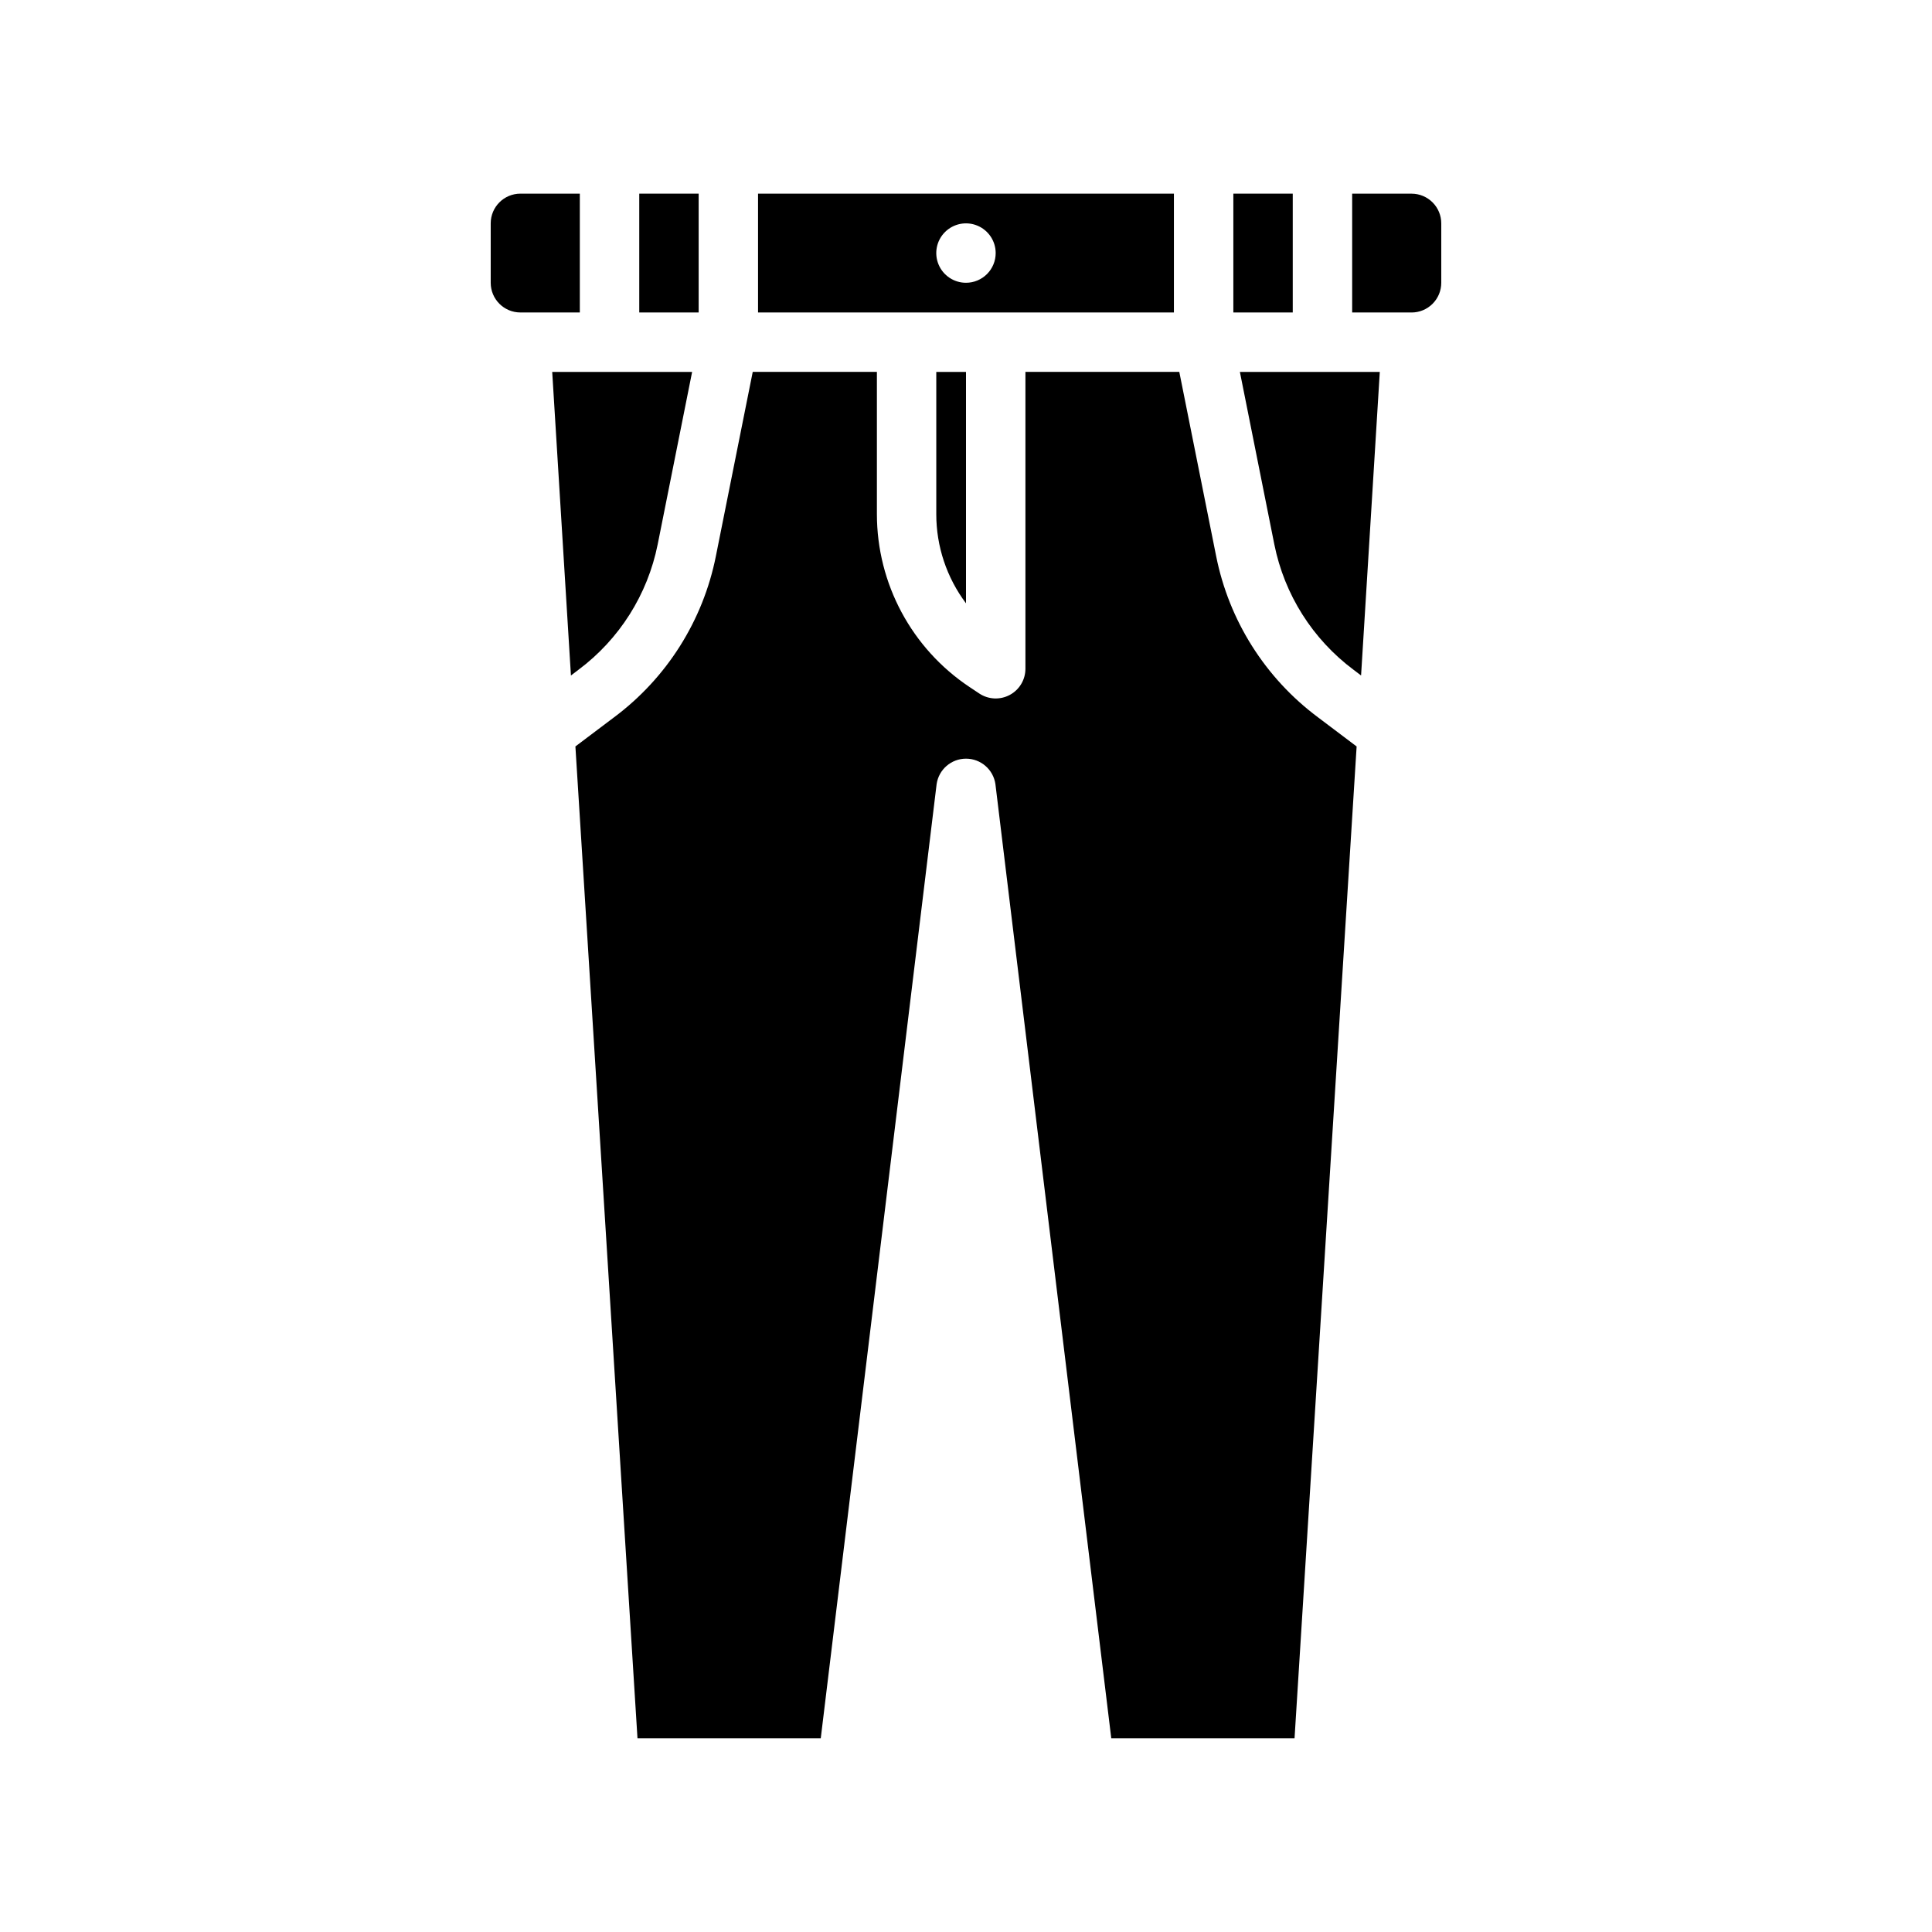
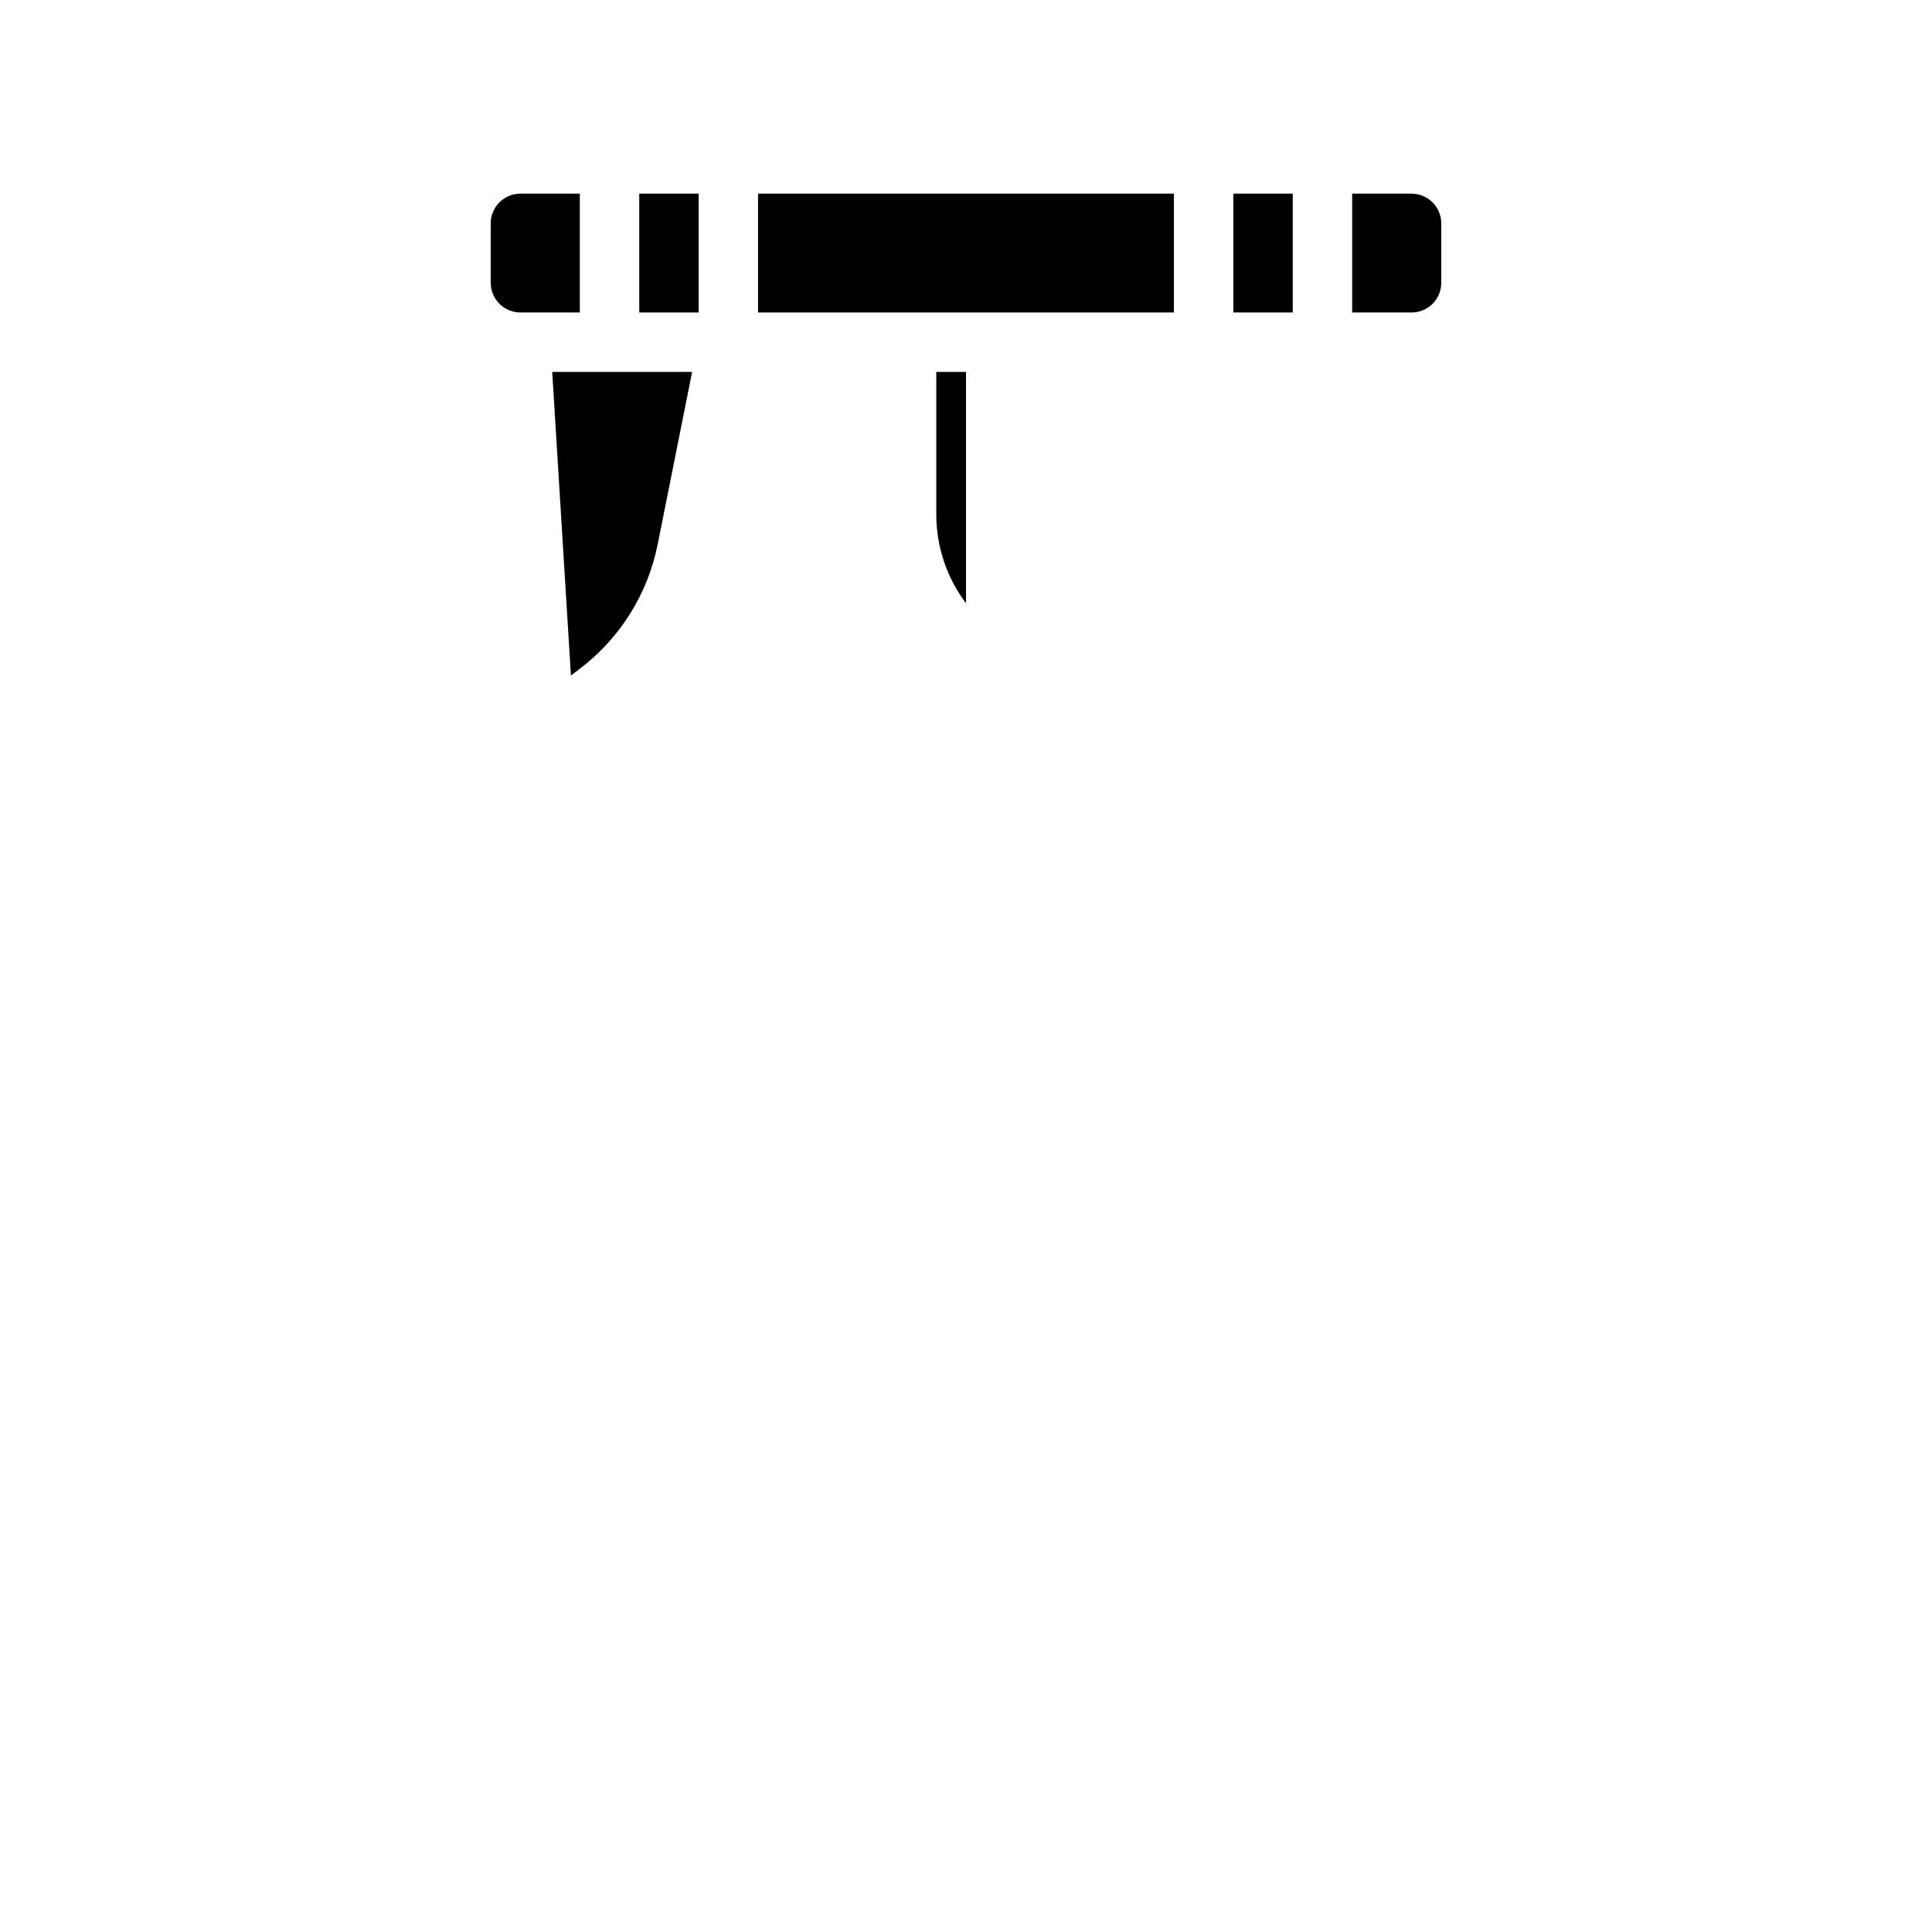
<svg xmlns="http://www.w3.org/2000/svg" fill="#000000" width="800px" height="800px" version="1.1" viewBox="144 144 512 512">
  <g>
    <path d="m525.95 203.2v15.742c0 2.09-0.828 4.09-2.305 5.566-1.477 1.477-3.477 2.305-5.566 2.305h-15.742v-31.488h15.742c2.09 0 4.09 0.832 5.566 2.309 1.477 1.477 2.305 3.477 2.305 5.566z" />
    <path d="m470.85 195.32h15.742v31.488h-15.742z" />
-     <path d="m509.66 242.56-4.961 80.453-1.969-1.496c-10.863-8.102-18.348-19.934-21.016-33.223l-9.133-45.734z" />
    <path d="m400 242.56v61.324c-5.117-6.812-7.883-15.102-7.875-23.617v-37.707z" />
    <path d="m297.66 195.32v31.488h-15.746c-4.348 0-7.871-3.523-7.871-7.871v-15.742c0-4.348 3.523-7.875 7.871-7.875z" />
    <path d="m313.41 195.32h15.742v31.488h-15.742z" />
-     <path d="m344.89 195.32v31.488h110.21v-31.488zm55.105 23.617c-3.184 0-6.055-1.918-7.273-4.859-1.219-2.941-0.547-6.328 1.707-8.578 2.25-2.25 5.637-2.926 8.578-1.707 2.941 1.219 4.859 4.09 4.859 7.273 0 2.086-0.828 4.09-2.305 5.566-1.477 1.477-3.481 2.305-5.566 2.305z" />
+     <path d="m344.89 195.32v31.488h110.21v-31.488zm55.105 23.617z" />
    <path d="m327.42 242.56-9.133 45.738v-0.004c-2.668 13.289-10.152 25.121-21.016 33.223l-1.969 1.496-4.961-80.453z" />
-     <path d="m503.52 341.82-16.453 262.85h-48.57l-30.699-252.85v-0.004c-0.555-3.879-3.875-6.762-7.793-6.762-3.922 0-7.242 2.883-7.793 6.762l-30.703 252.85h-48.57l-16.453-262.85 10.234-7.715c13.98-10.414 23.602-25.645 27-42.746l9.762-48.805h32.906v37.707c0.004 18.418 9.223 35.613 24.559 45.816l2.598 1.73c2.414 1.59 5.5 1.727 8.047 0.363 2.547-1.363 4.141-4.008 4.156-6.898v-78.719h40.777l9.762 48.805c3.398 17.102 13.02 32.332 27 42.746z" />
  </g>
</svg>